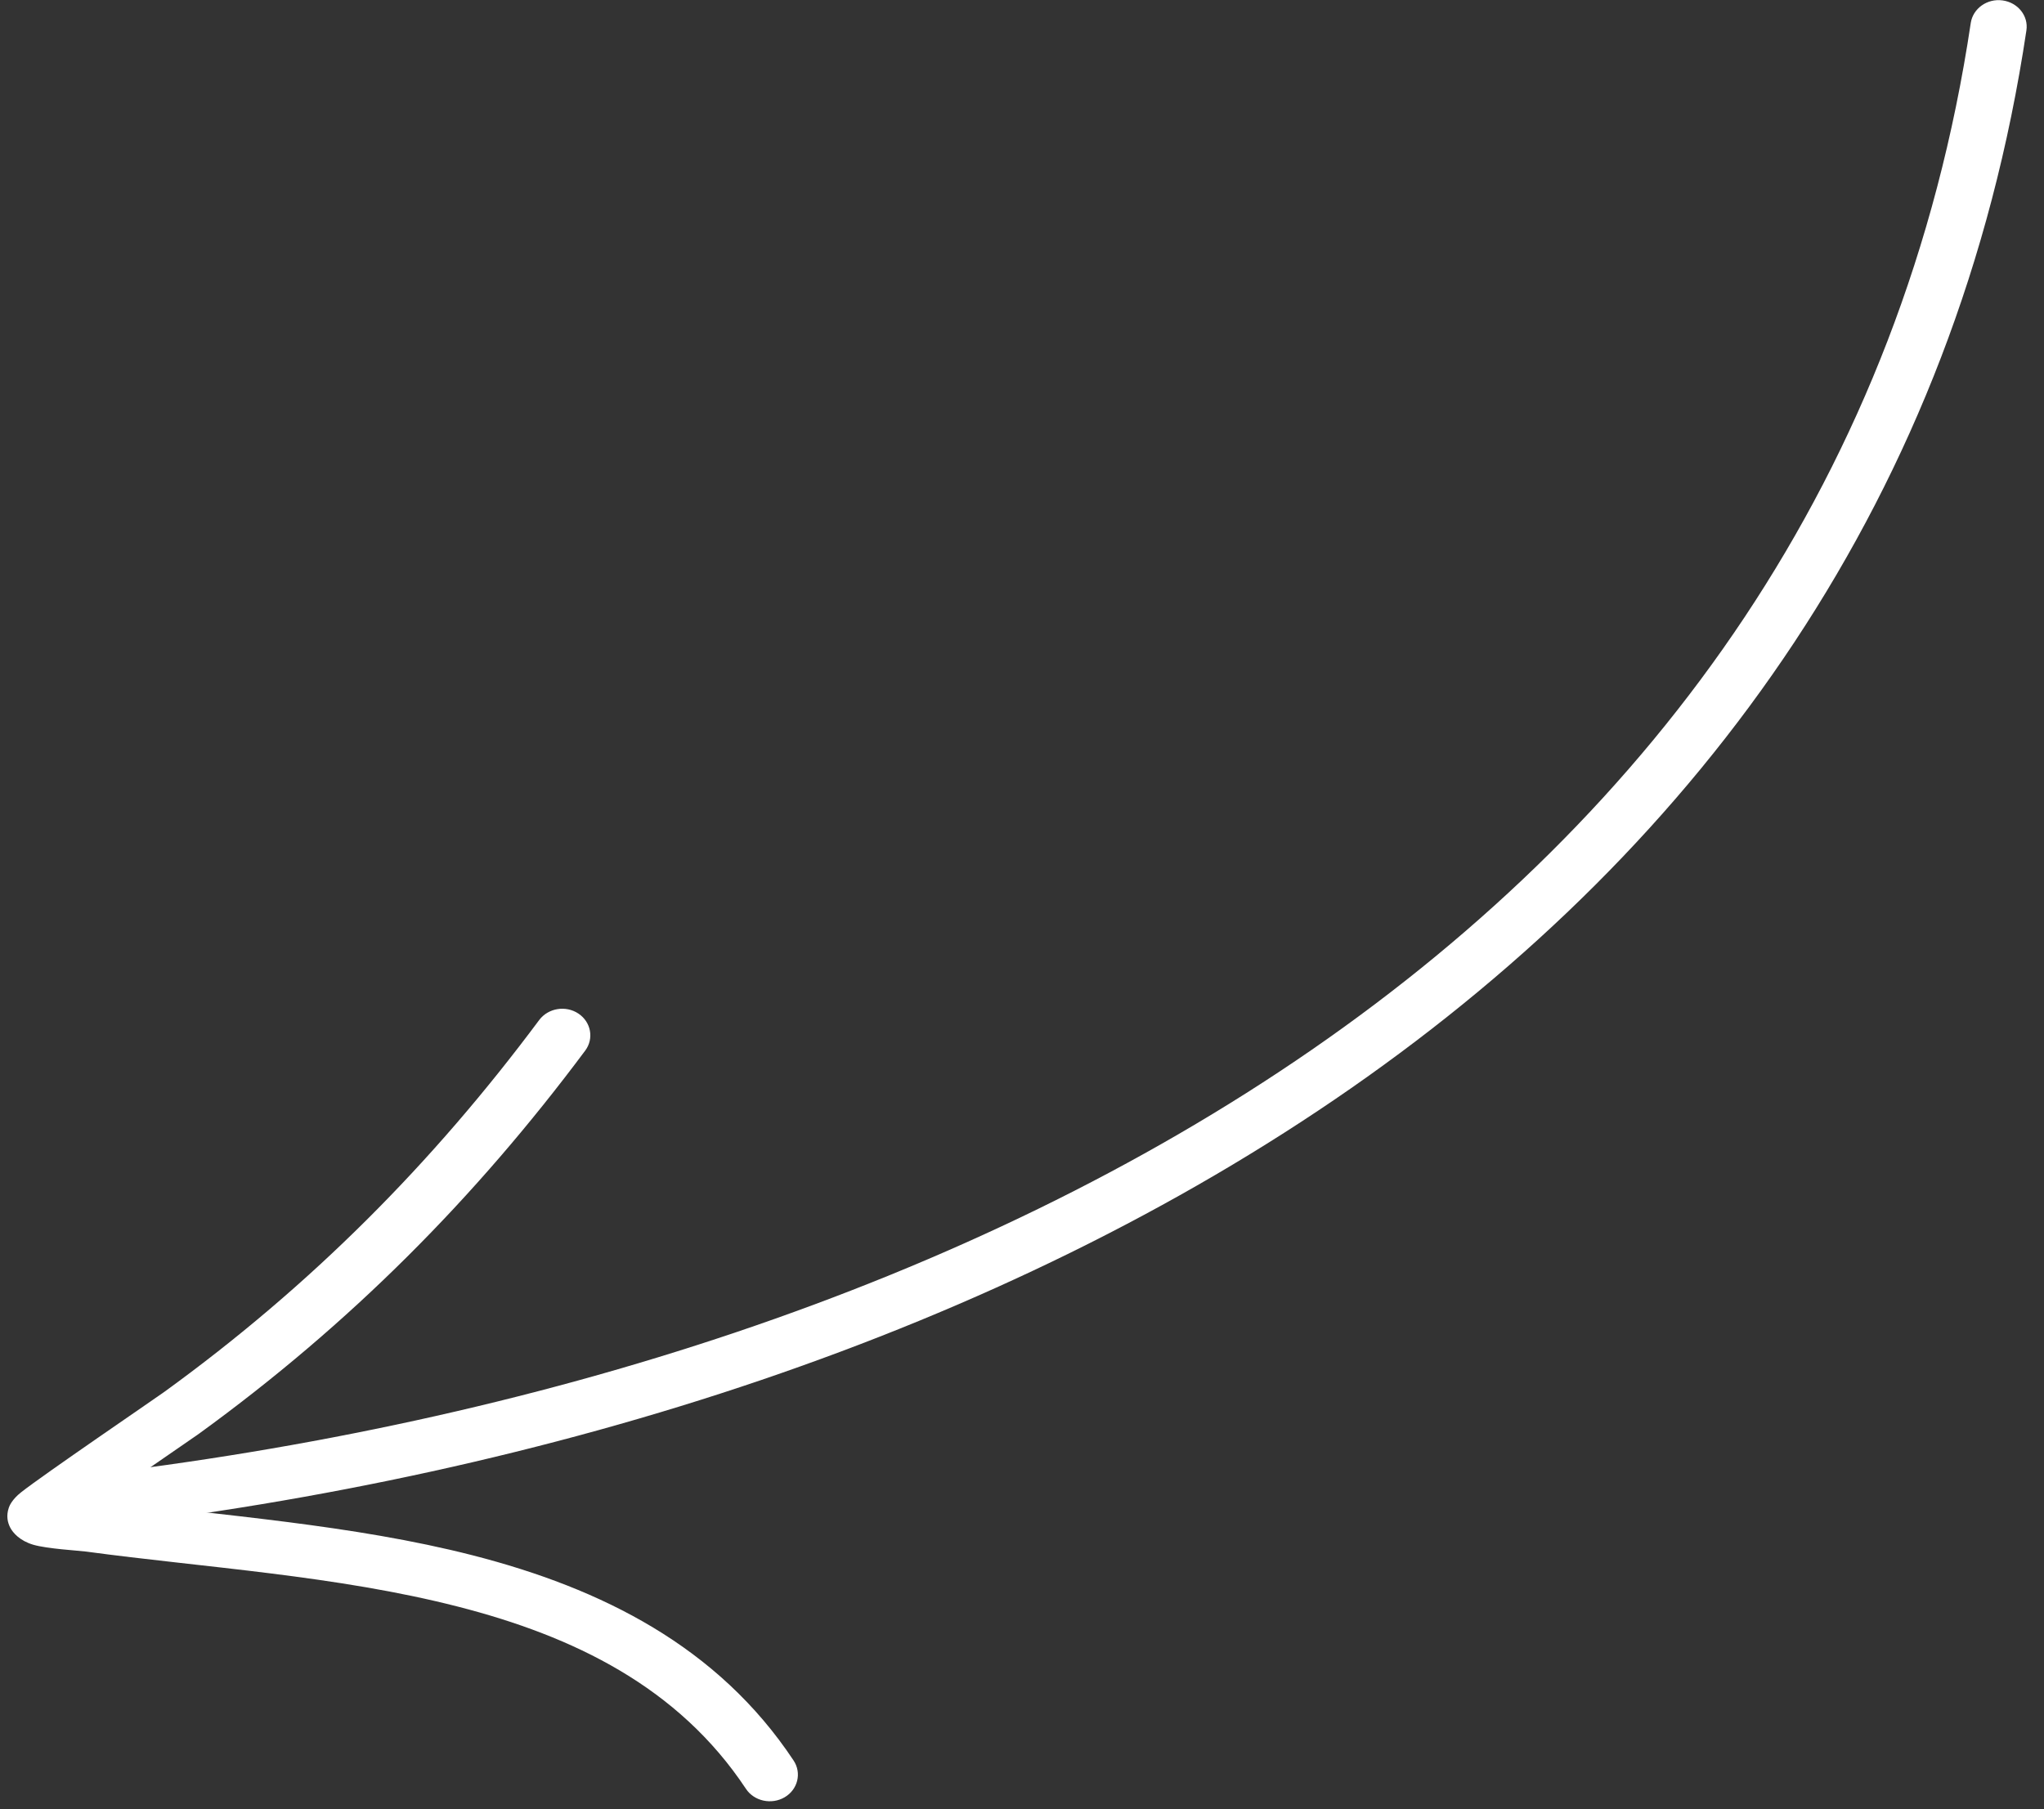
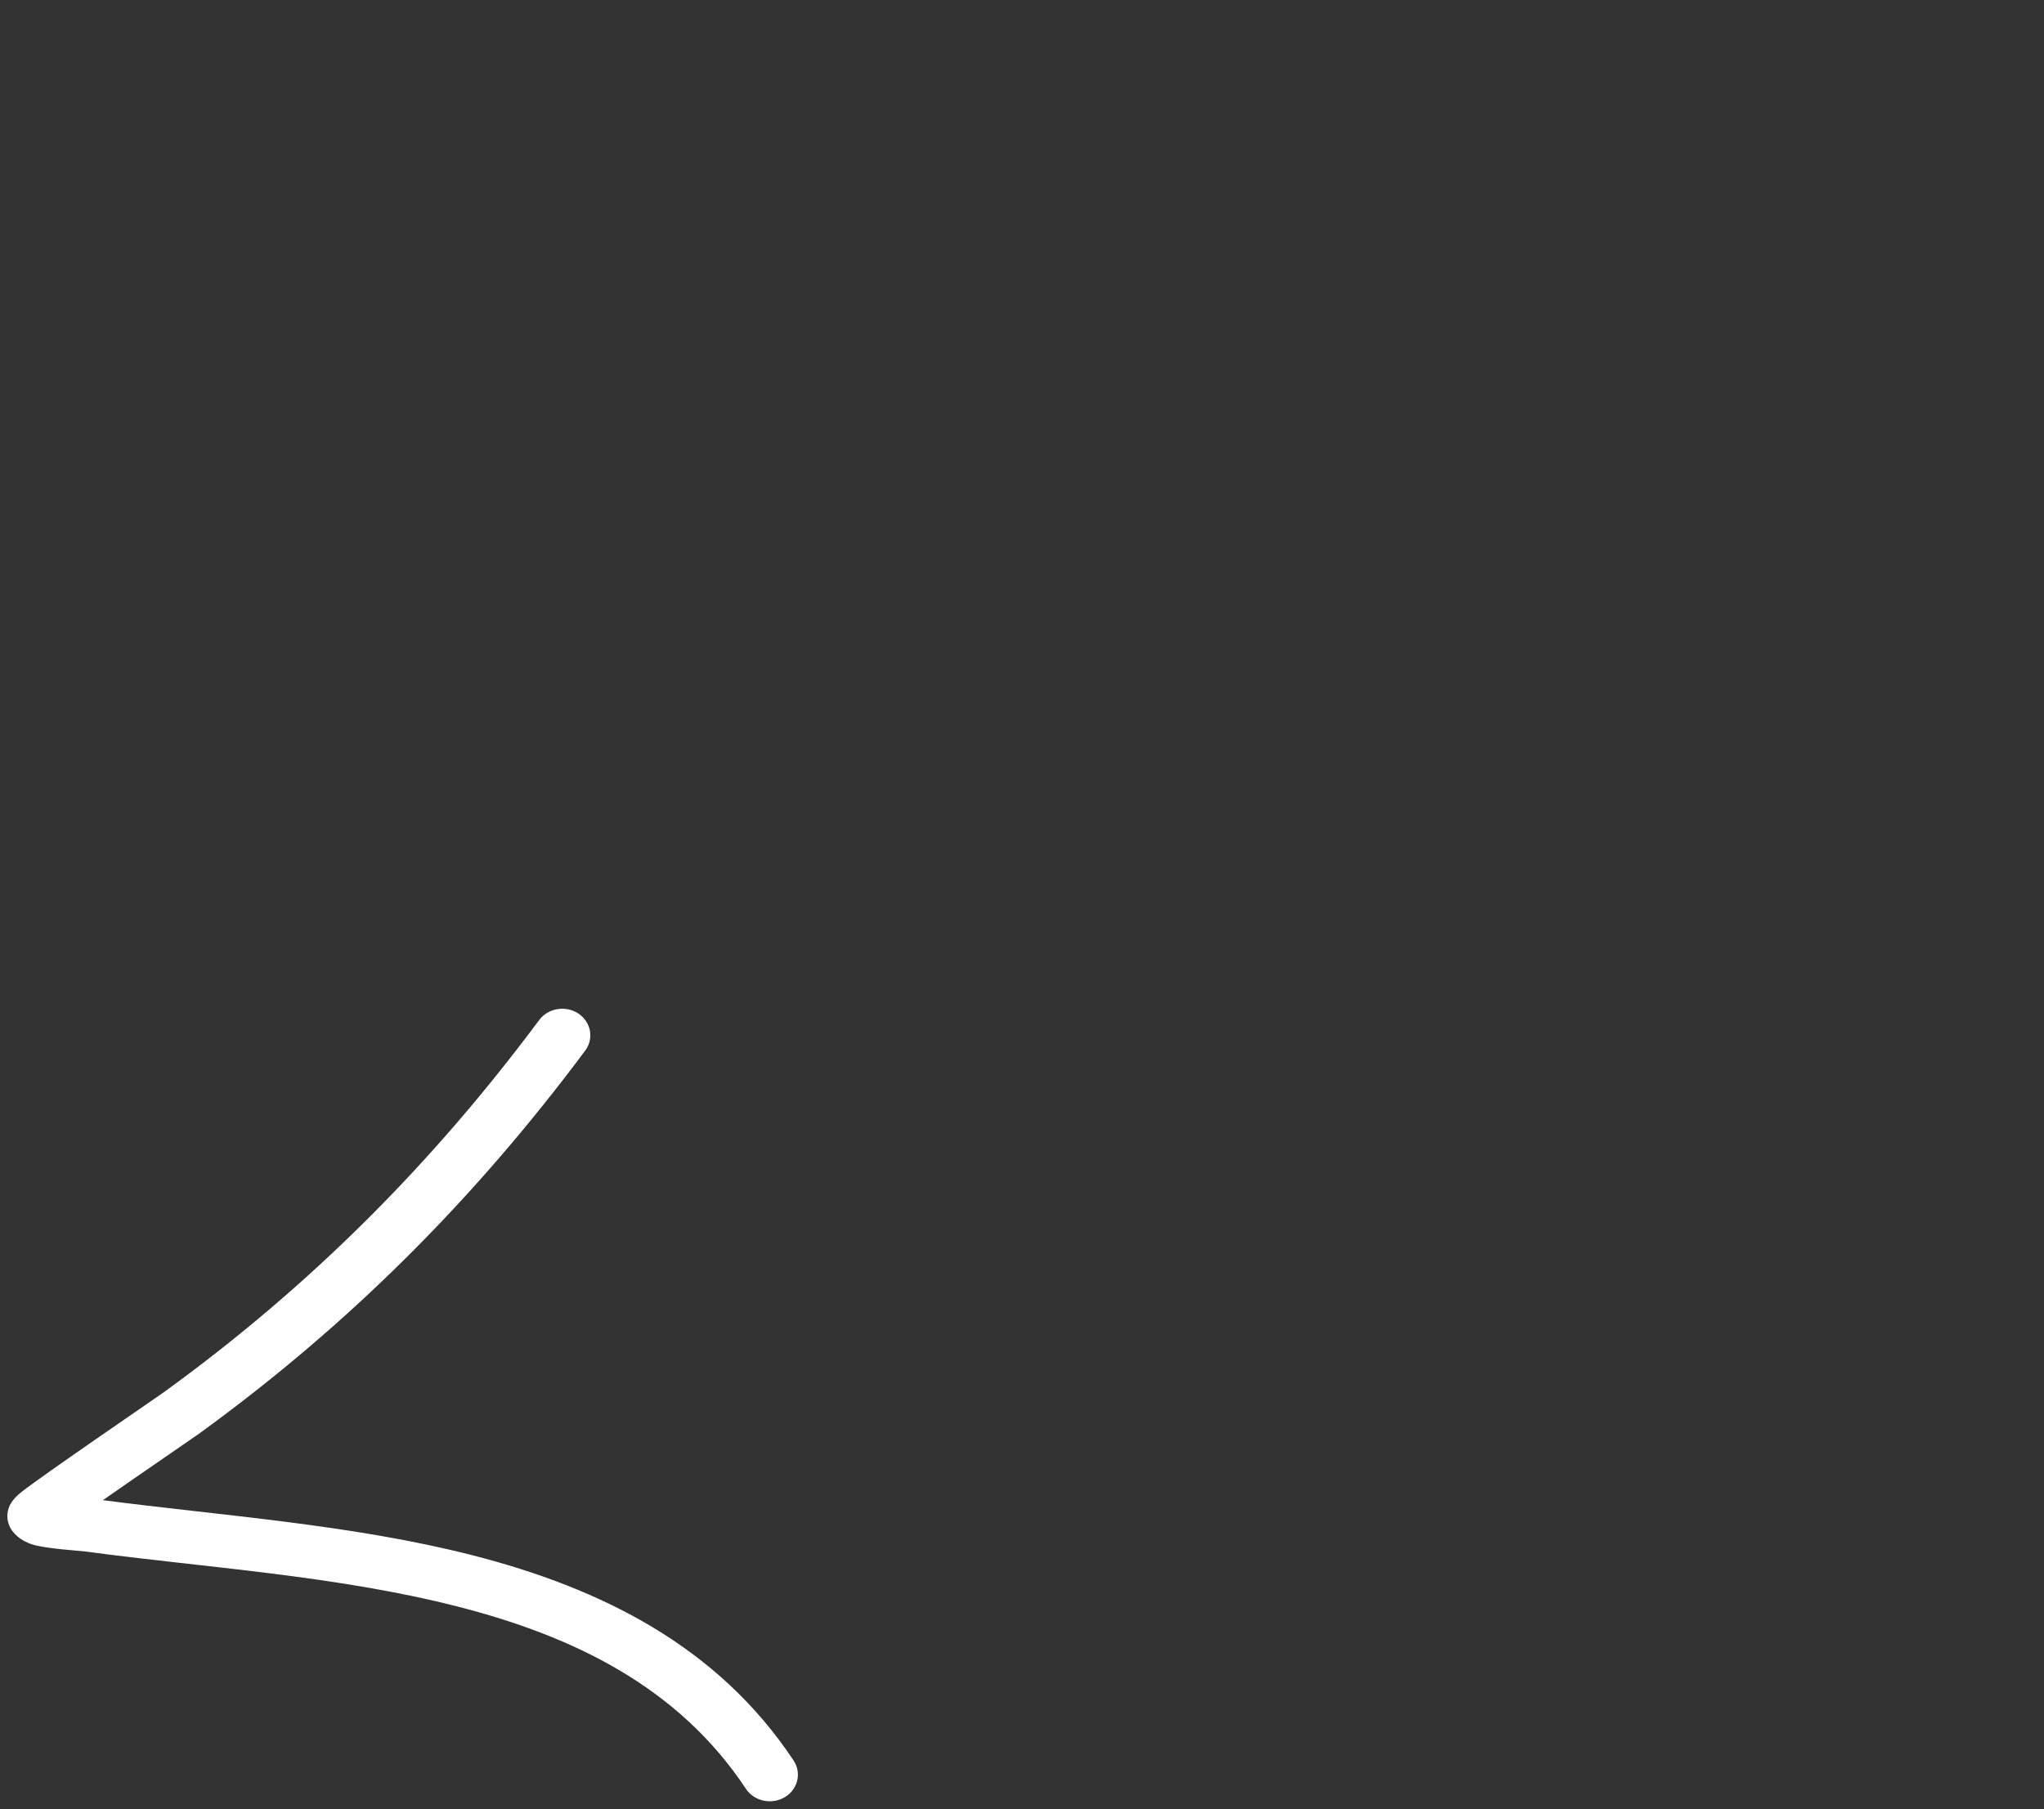
<svg xmlns="http://www.w3.org/2000/svg" width="122" height="108" viewBox="0 0 122 108" fill="none">
  <rect x="0" y="0" width="122" height="108" fill="#333333" stroke="none" />
-   <path fill-rule="evenodd" clip-rule="evenodd" d="M117.628 1.374C109.545 55.403 58.415 81.876 4.934 88.099C4.015 88.208 3.358 88.999 3.473 89.867C3.587 90.735 4.424 91.355 5.343 91.247C60.322 84.852 112.641 57.356 120.95 1.814C121.081 0.949 120.442 0.148 119.522 0.024C118.607 -0.099 117.759 0.505 117.628 1.374Z" fill="white" />
-   <path fill-rule="evenodd" clip-rule="evenodd" d="M6.142 89.557C8.514 87.901 11.514 85.853 11.848 85.611C20.882 79.06 28.357 71.536 34.929 62.72C35.463 62.005 35.28 61.014 34.524 60.509C33.768 60.005 32.719 60.178 32.184 60.893C25.815 69.444 18.567 76.743 9.803 83.096C9.293 83.467 2.544 88.066 1.253 89.093C0.722 89.511 0.558 89.904 0.529 90C0.354 90.505 0.462 90.901 0.607 91.189C0.774 91.512 1.187 91.982 1.984 92.218C2.819 92.462 4.675 92.566 5.141 92.627C12.17 93.577 20.104 94.059 27.333 95.913C34.227 97.68 40.487 100.699 44.523 106.79C45.014 107.532 46.052 107.755 46.837 107.291C47.623 106.827 47.859 105.845 47.369 105.103C42.856 98.294 35.919 94.826 28.216 92.851C21.029 91.009 13.167 90.479 6.142 89.557Z" fill="white" />
+   <path fill-rule="evenodd" clip-rule="evenodd" d="M6.142 89.557C8.514 87.901 11.514 85.853 11.848 85.611C20.882 79.06 28.357 71.536 34.929 62.72C35.463 62.005 35.28 61.014 34.524 60.509C33.768 60.005 32.719 60.178 32.184 60.893C25.815 69.444 18.567 76.743 9.803 83.096C9.293 83.467 2.544 88.066 1.253 89.093C0.722 89.511 0.558 89.904 0.529 90C0.354 90.505 0.462 90.901 0.607 91.189C0.774 91.512 1.187 91.982 1.984 92.218C2.819 92.462 4.675 92.566 5.141 92.627C12.17 93.577 20.104 94.059 27.333 95.913C34.227 97.68 40.487 100.699 44.523 106.79C45.014 107.532 46.052 107.755 46.837 107.291C47.623 106.827 47.859 105.845 47.369 105.103C42.856 98.294 35.919 94.826 28.216 92.851C21.029 91.009 13.167 90.479 6.142 89.557" fill="white" />
</svg>